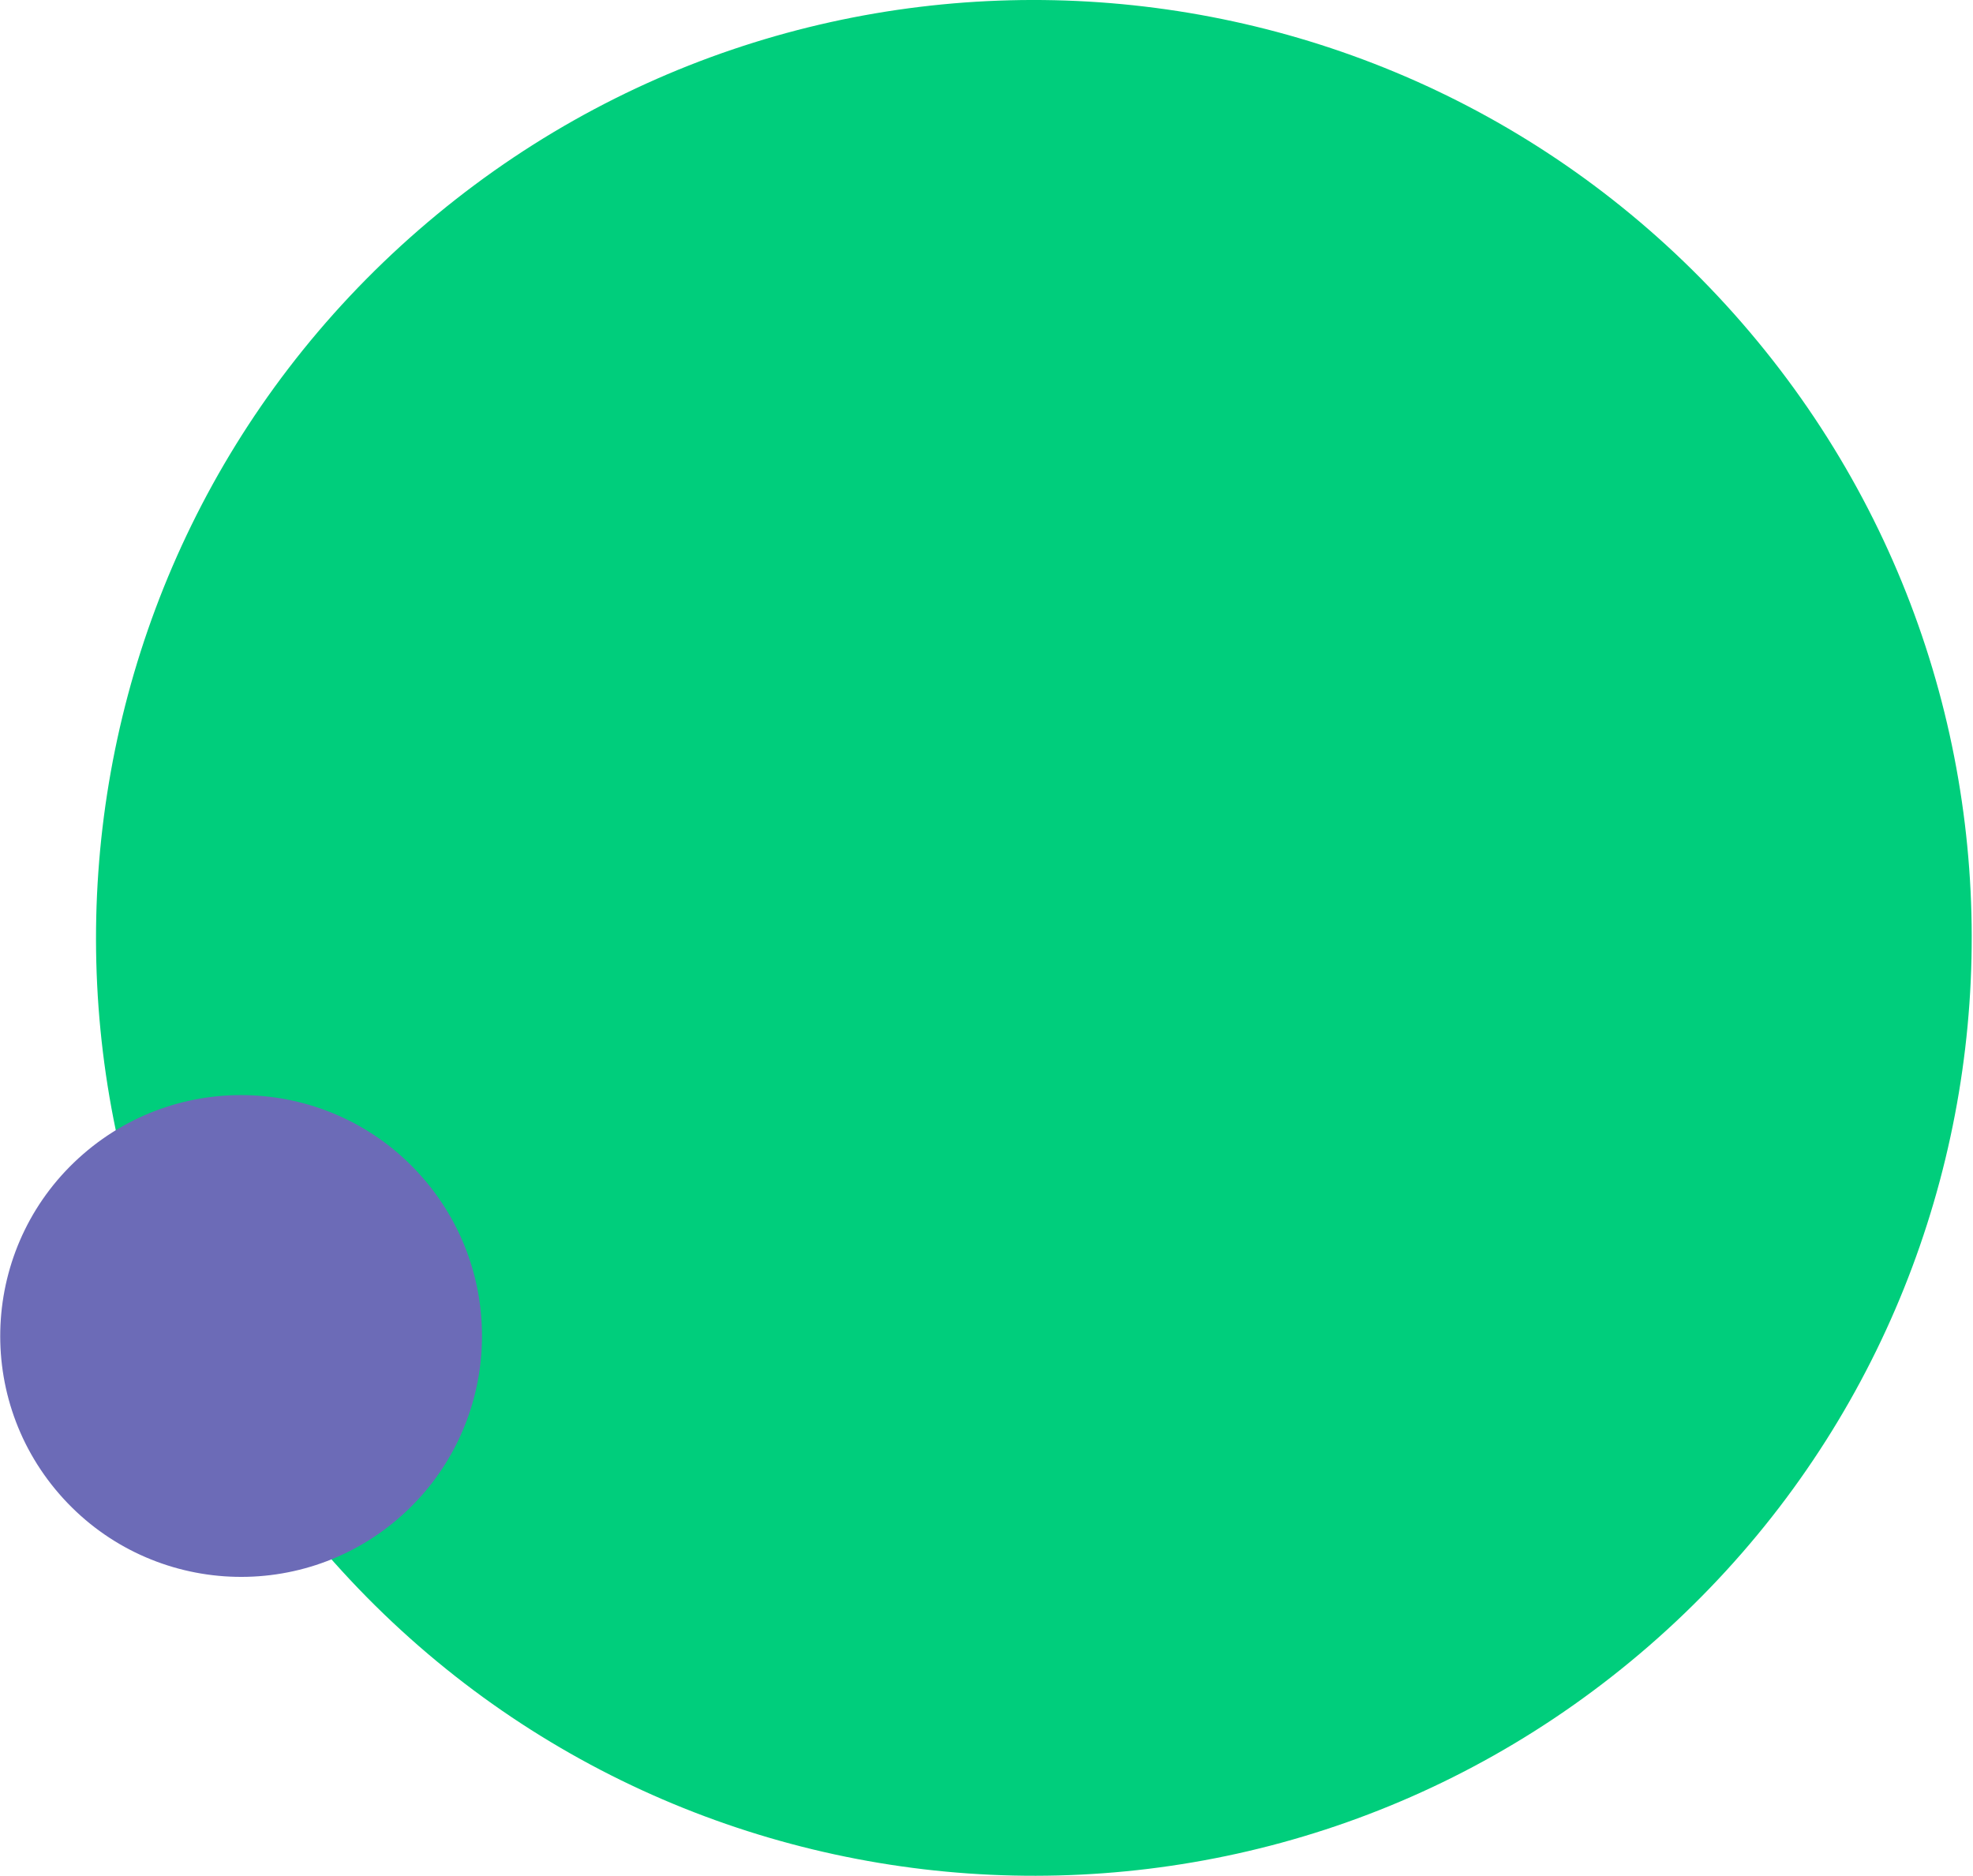
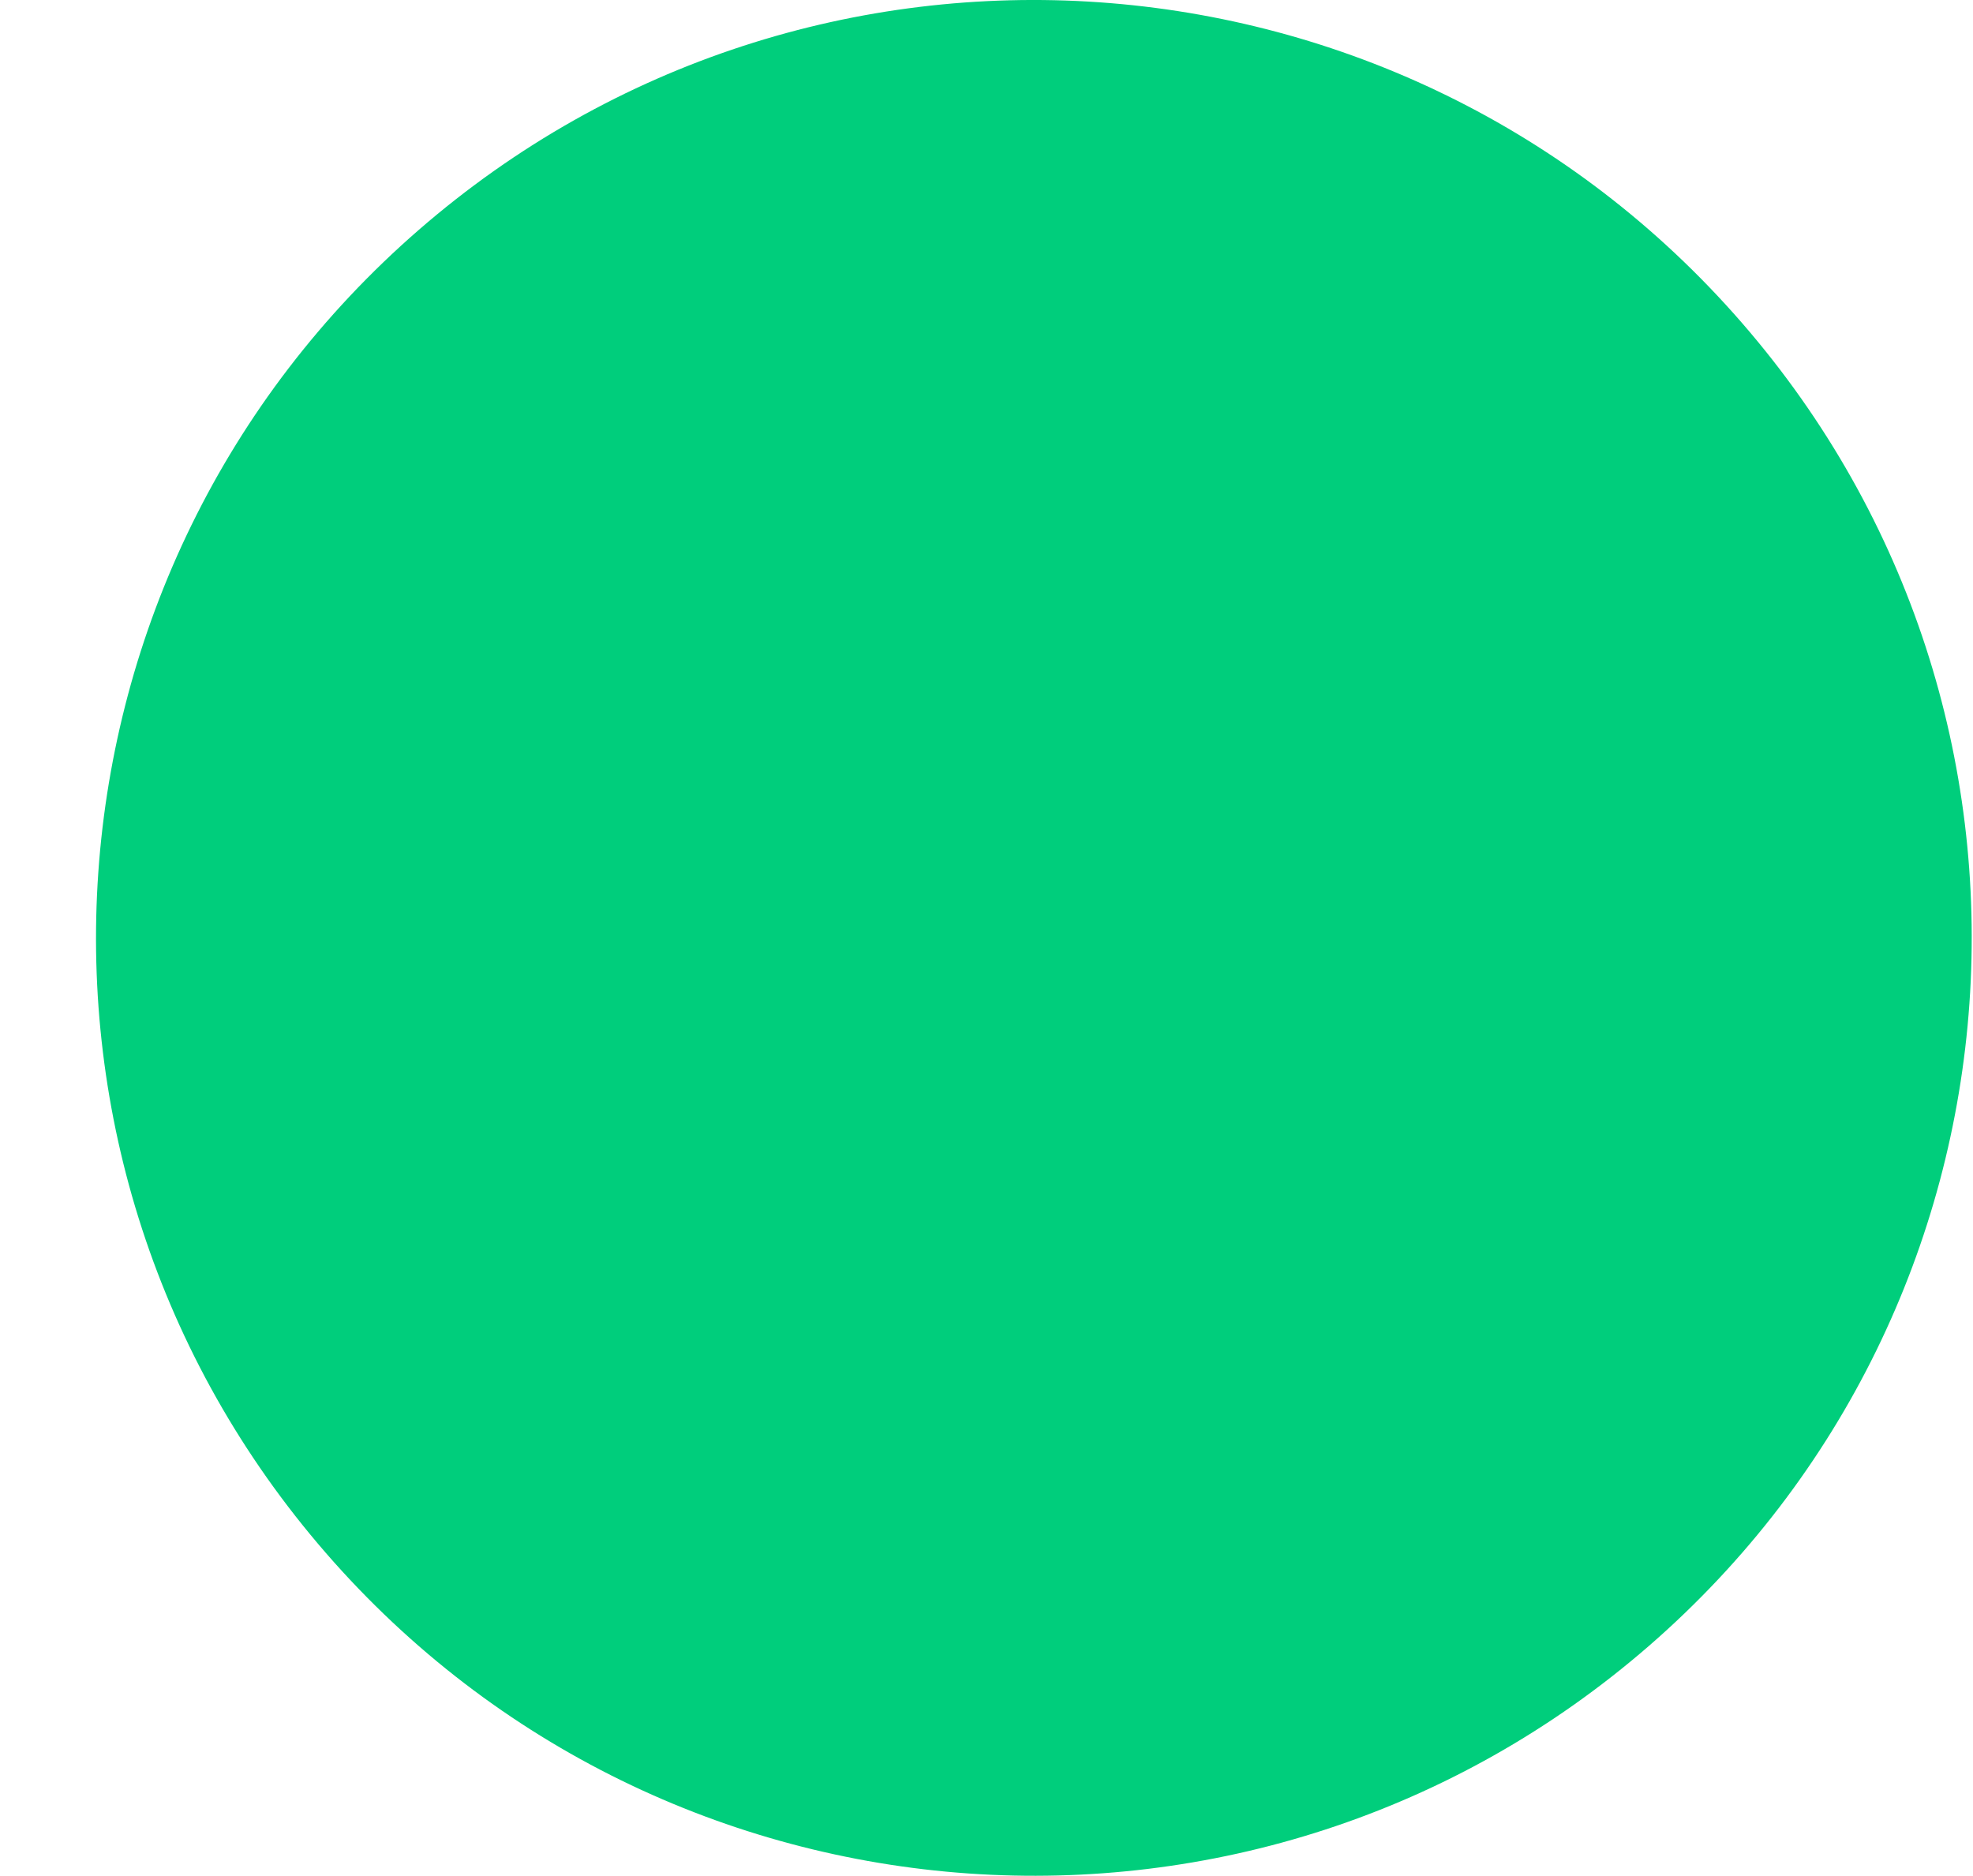
<svg xmlns="http://www.w3.org/2000/svg" width="1037" height="986" viewBox="0 0 1037 986" fill="none">
  <path d="M915.475 169.608C1094.04 375.1 1072.21 686.44 866.721 865.006C661.229 1043.57 349.888 1021.74 171.322 816.252C-7.244 610.76 14.584 299.42 220.076 120.854C425.568 -57.712 736.909 -35.884 915.475 169.608Z" fill="#00CE7C" />
-   <path d="M222.293 619.122C268.157 671.902 262.55 751.869 209.77 797.733C156.99 843.597 77.024 837.991 31.16 785.211C-14.704 732.431 -9.098 652.464 43.682 606.6C96.462 560.736 176.429 566.342 222.293 619.122Z" fill="#6C6BB7" />
</svg>